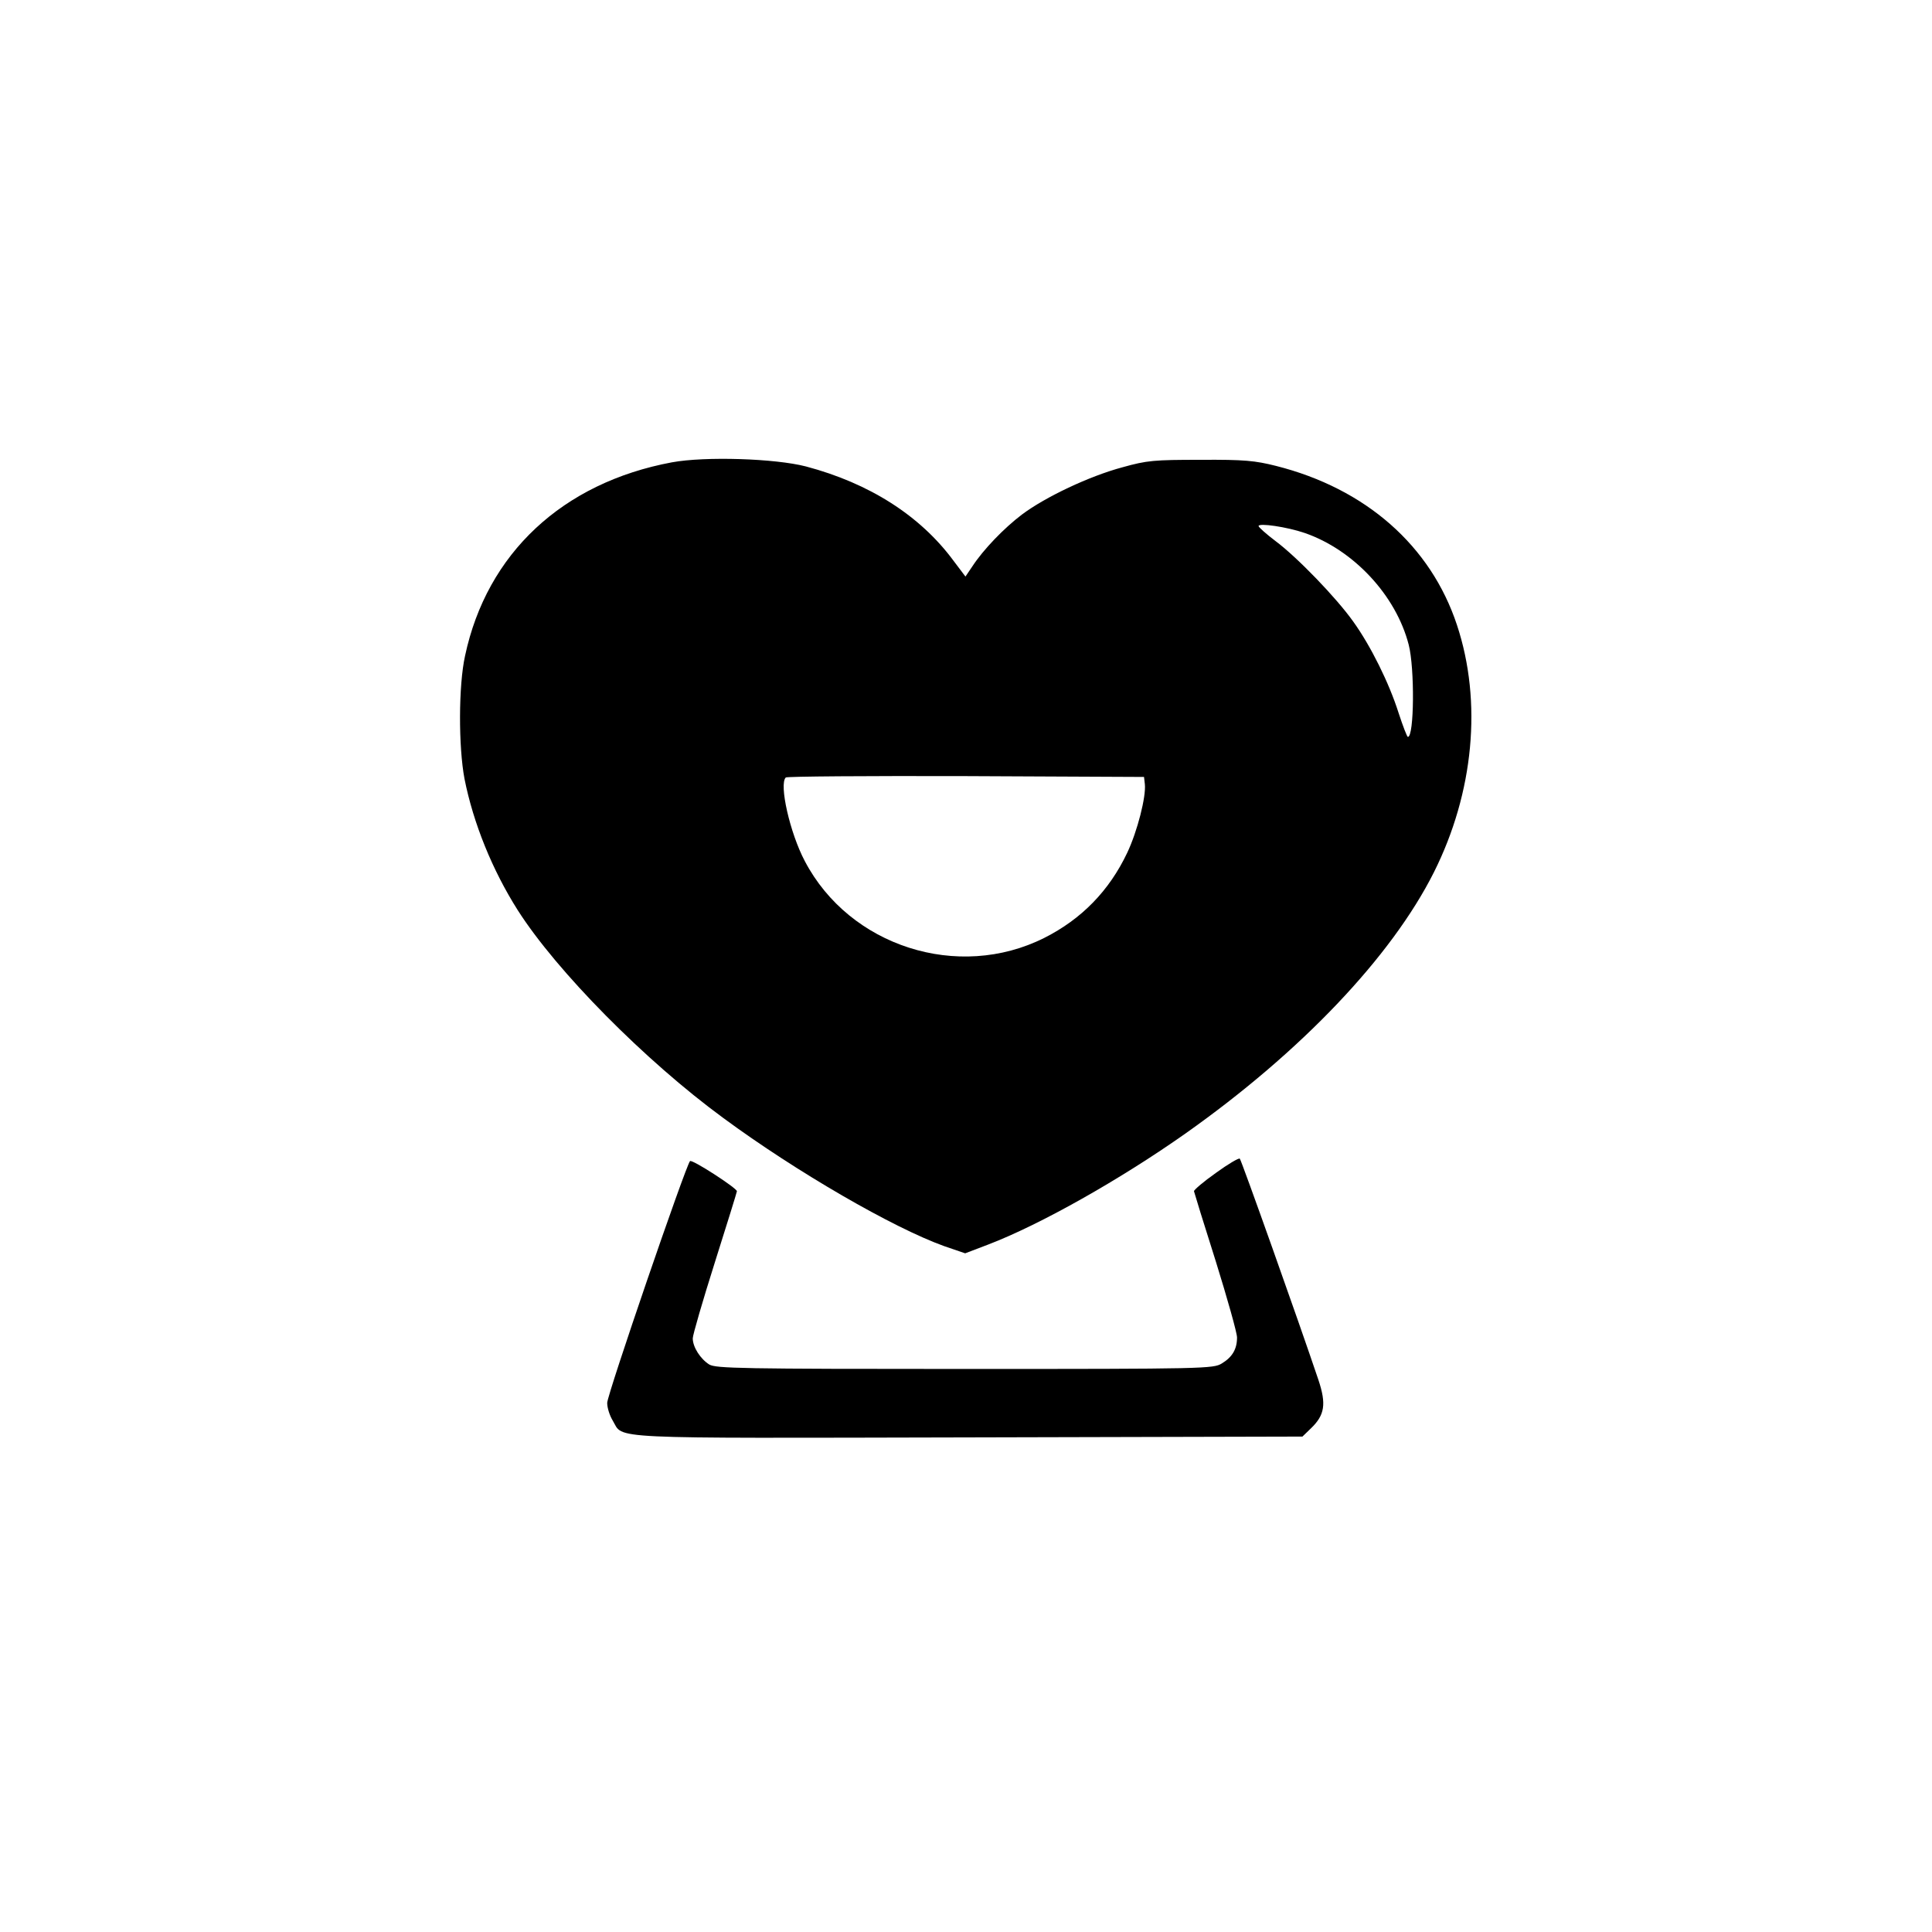
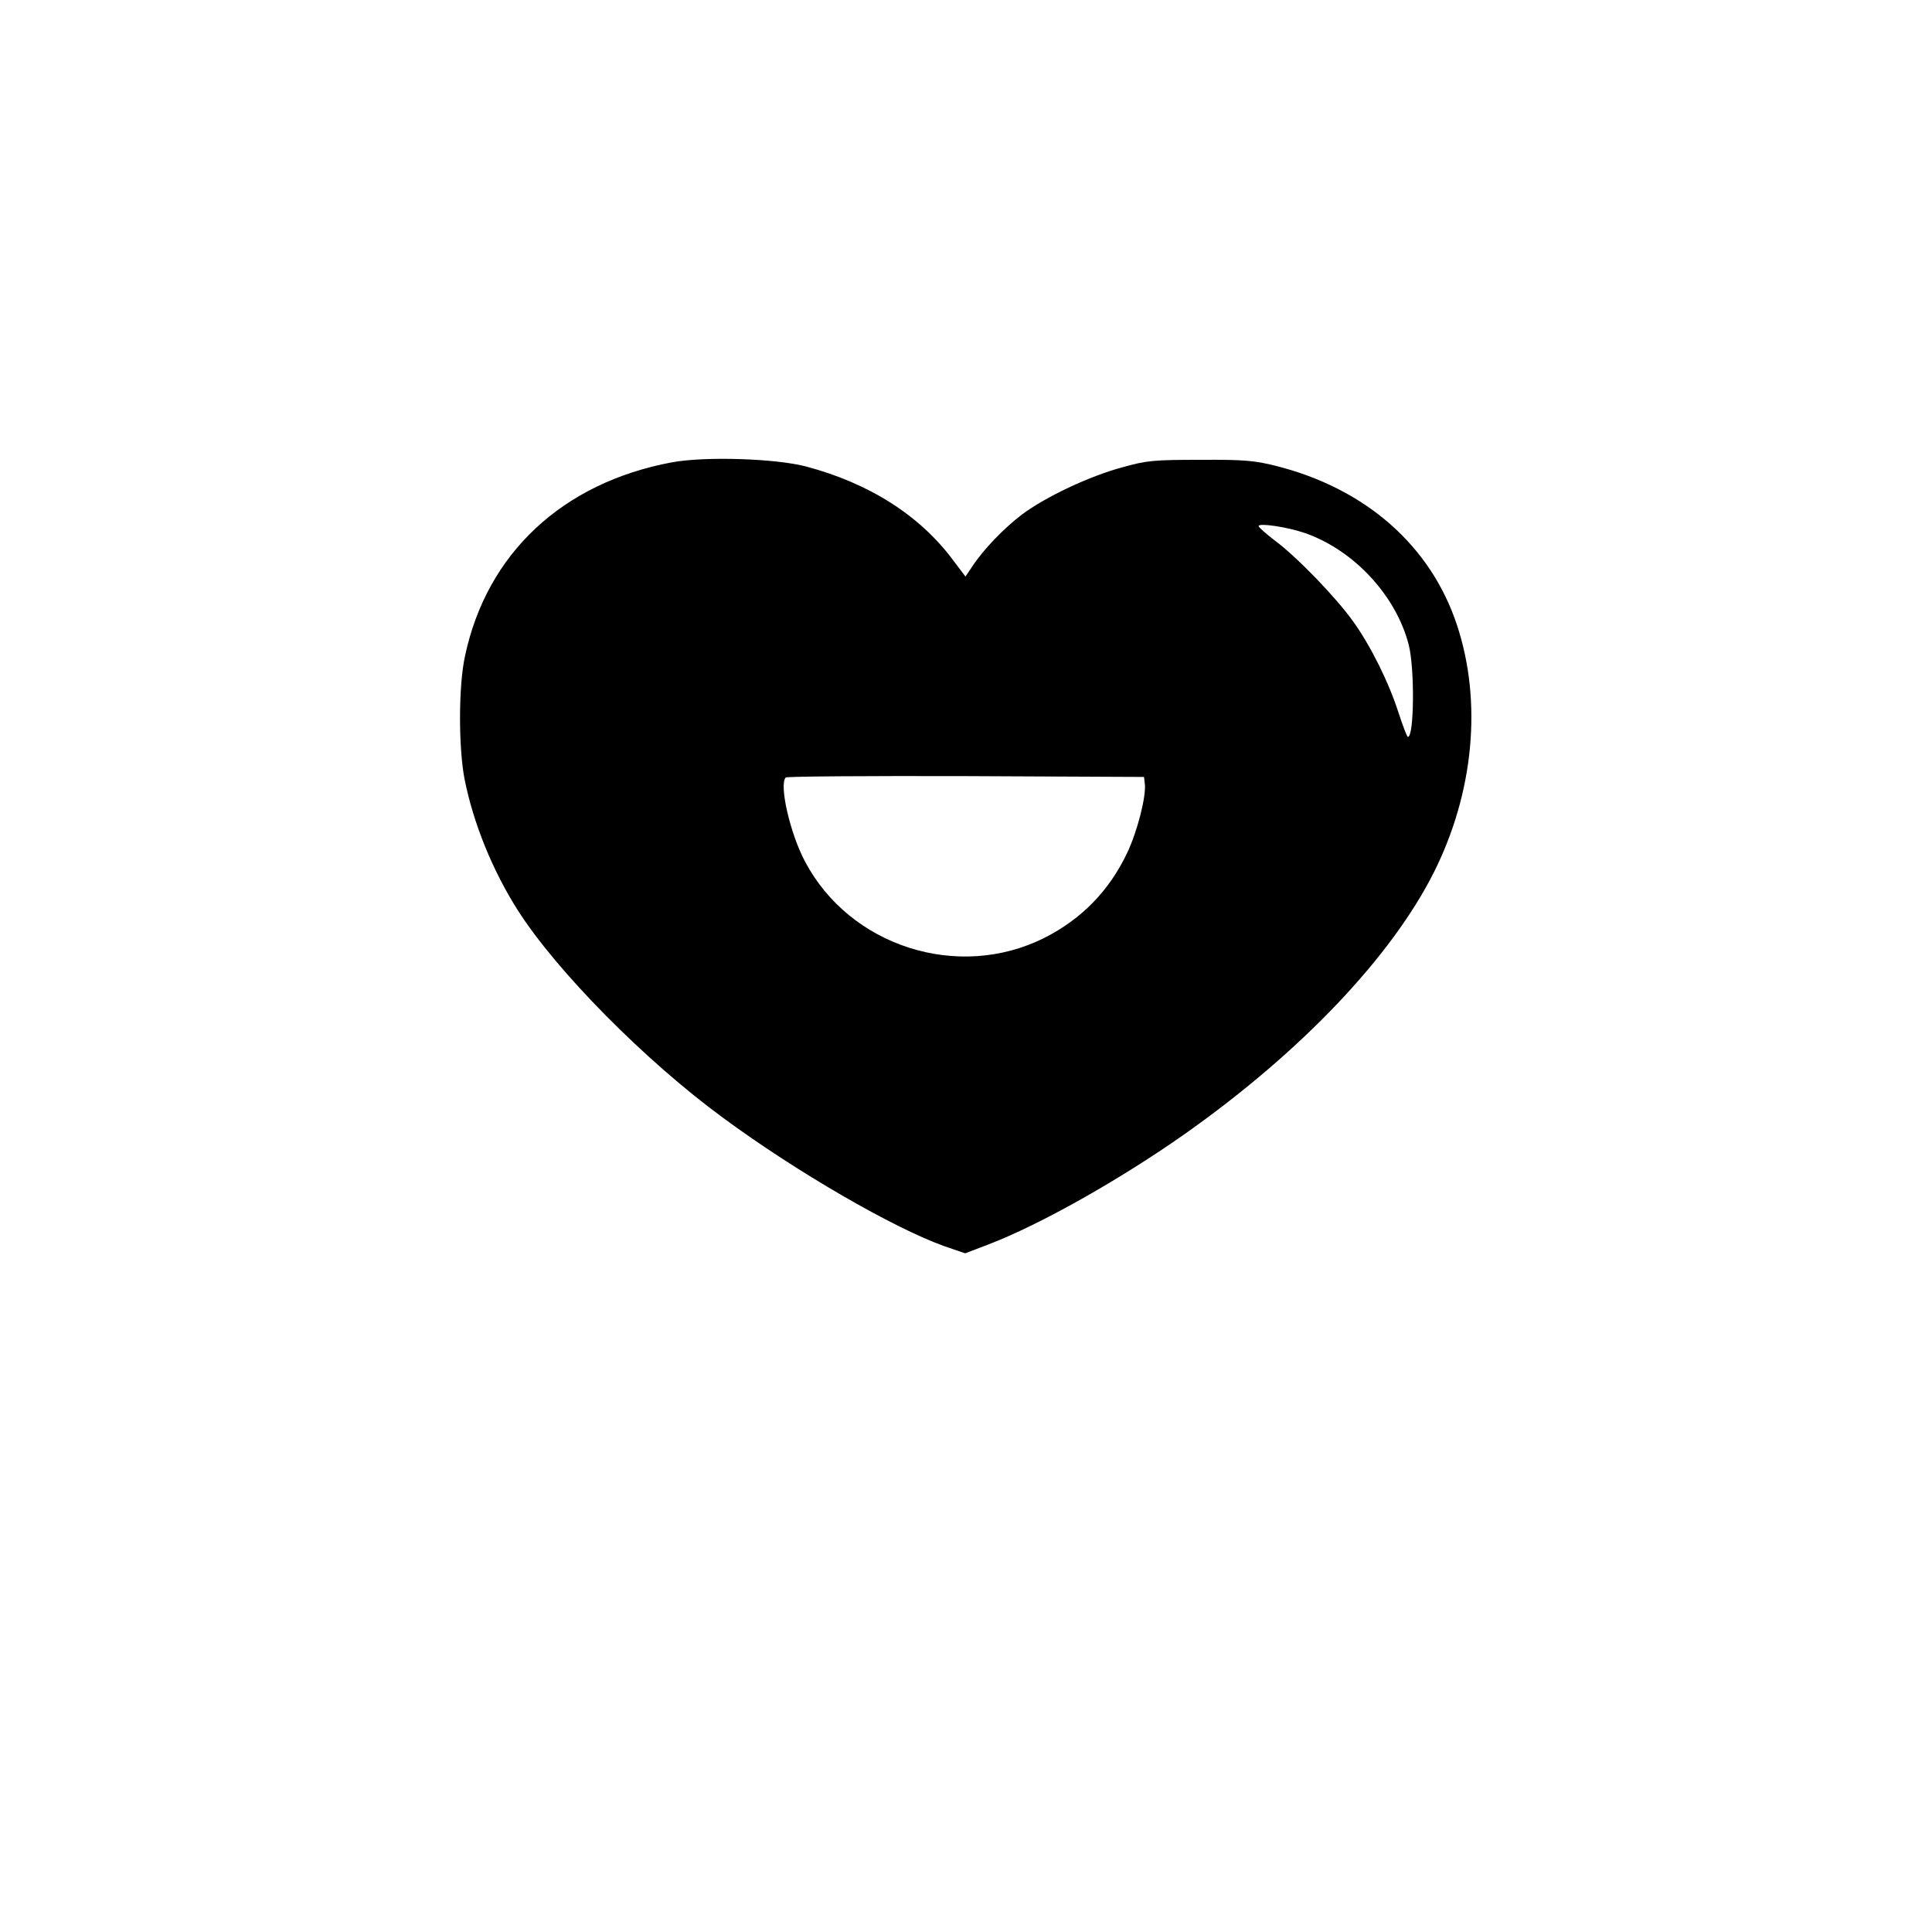
<svg xmlns="http://www.w3.org/2000/svg" version="1.0" width="700pt" height="700pt" viewBox="0 0 700 700" preserveAspectRatio="xMidYMid meet">
  <g transform="translate(0,700) scale(0.1,-0.1)" fill="#000000" stroke="none">
    <path d="M2435 5325 c-397 -74 -671 -330 -750 -701 -24 -108 -24 -330 -2 -446 32 -161 101 -331 193 -476 141 -221 461 -545 745 -753 266 -196 616 -398 800 -464 l76 -26 84 32 c188 72 477 235 714 402 419 296 746 640 900 946 145 289 176 618 84 896 -95 288 -331 495 -656 577 -76 19 -114 23 -273 22 -168 0 -194 -2 -283 -27 -120 -32 -280 -108 -364 -171 -66 -50 -140 -127 -180 -188 l-25 -37 -43 57 c-121 164 -305 281 -535 342 -112 29 -365 37 -485 15z m2292 -256 c177 -61 331 -226 377 -405 22 -85 20 -334 -3 -334 -3 0 -18 39 -34 88 -34 107 -100 241 -164 330 -61 86 -204 234 -282 292 -33 25 -60 49 -61 54 0 12 103 -3 167 -25z m-579 -910 c5 -45 -27 -171 -64 -249 -65 -137 -165 -240 -300 -308 -312 -157 -706 -31 -868 278 -54 102 -94 279 -69 303 3 4 297 6 652 5 l646 -3 3 -26z" />
-     <path d="M4405 2750 c-44 -31 -79 -61 -79 -66 1 -5 36 -119 79 -254 42 -135 77 -259 77 -276 0 -42 -17 -71 -55 -94 -31 -19 -58 -20 -930 -20 -814 0 -902 2 -927 16 -32 20 -60 63 -60 95 0 12 36 136 80 275 44 139 80 255 80 258 0 11 -163 117 -170 109 -16 -18 -300 -846 -300 -876 0 -18 9 -46 20 -64 41 -68 -48 -64 1289 -61 l1210 3 31 30 c50 48 56 88 27 175 -73 217 -279 796 -285 802 -4 3 -43 -20 -87 -52z" />
  </g>
</svg>